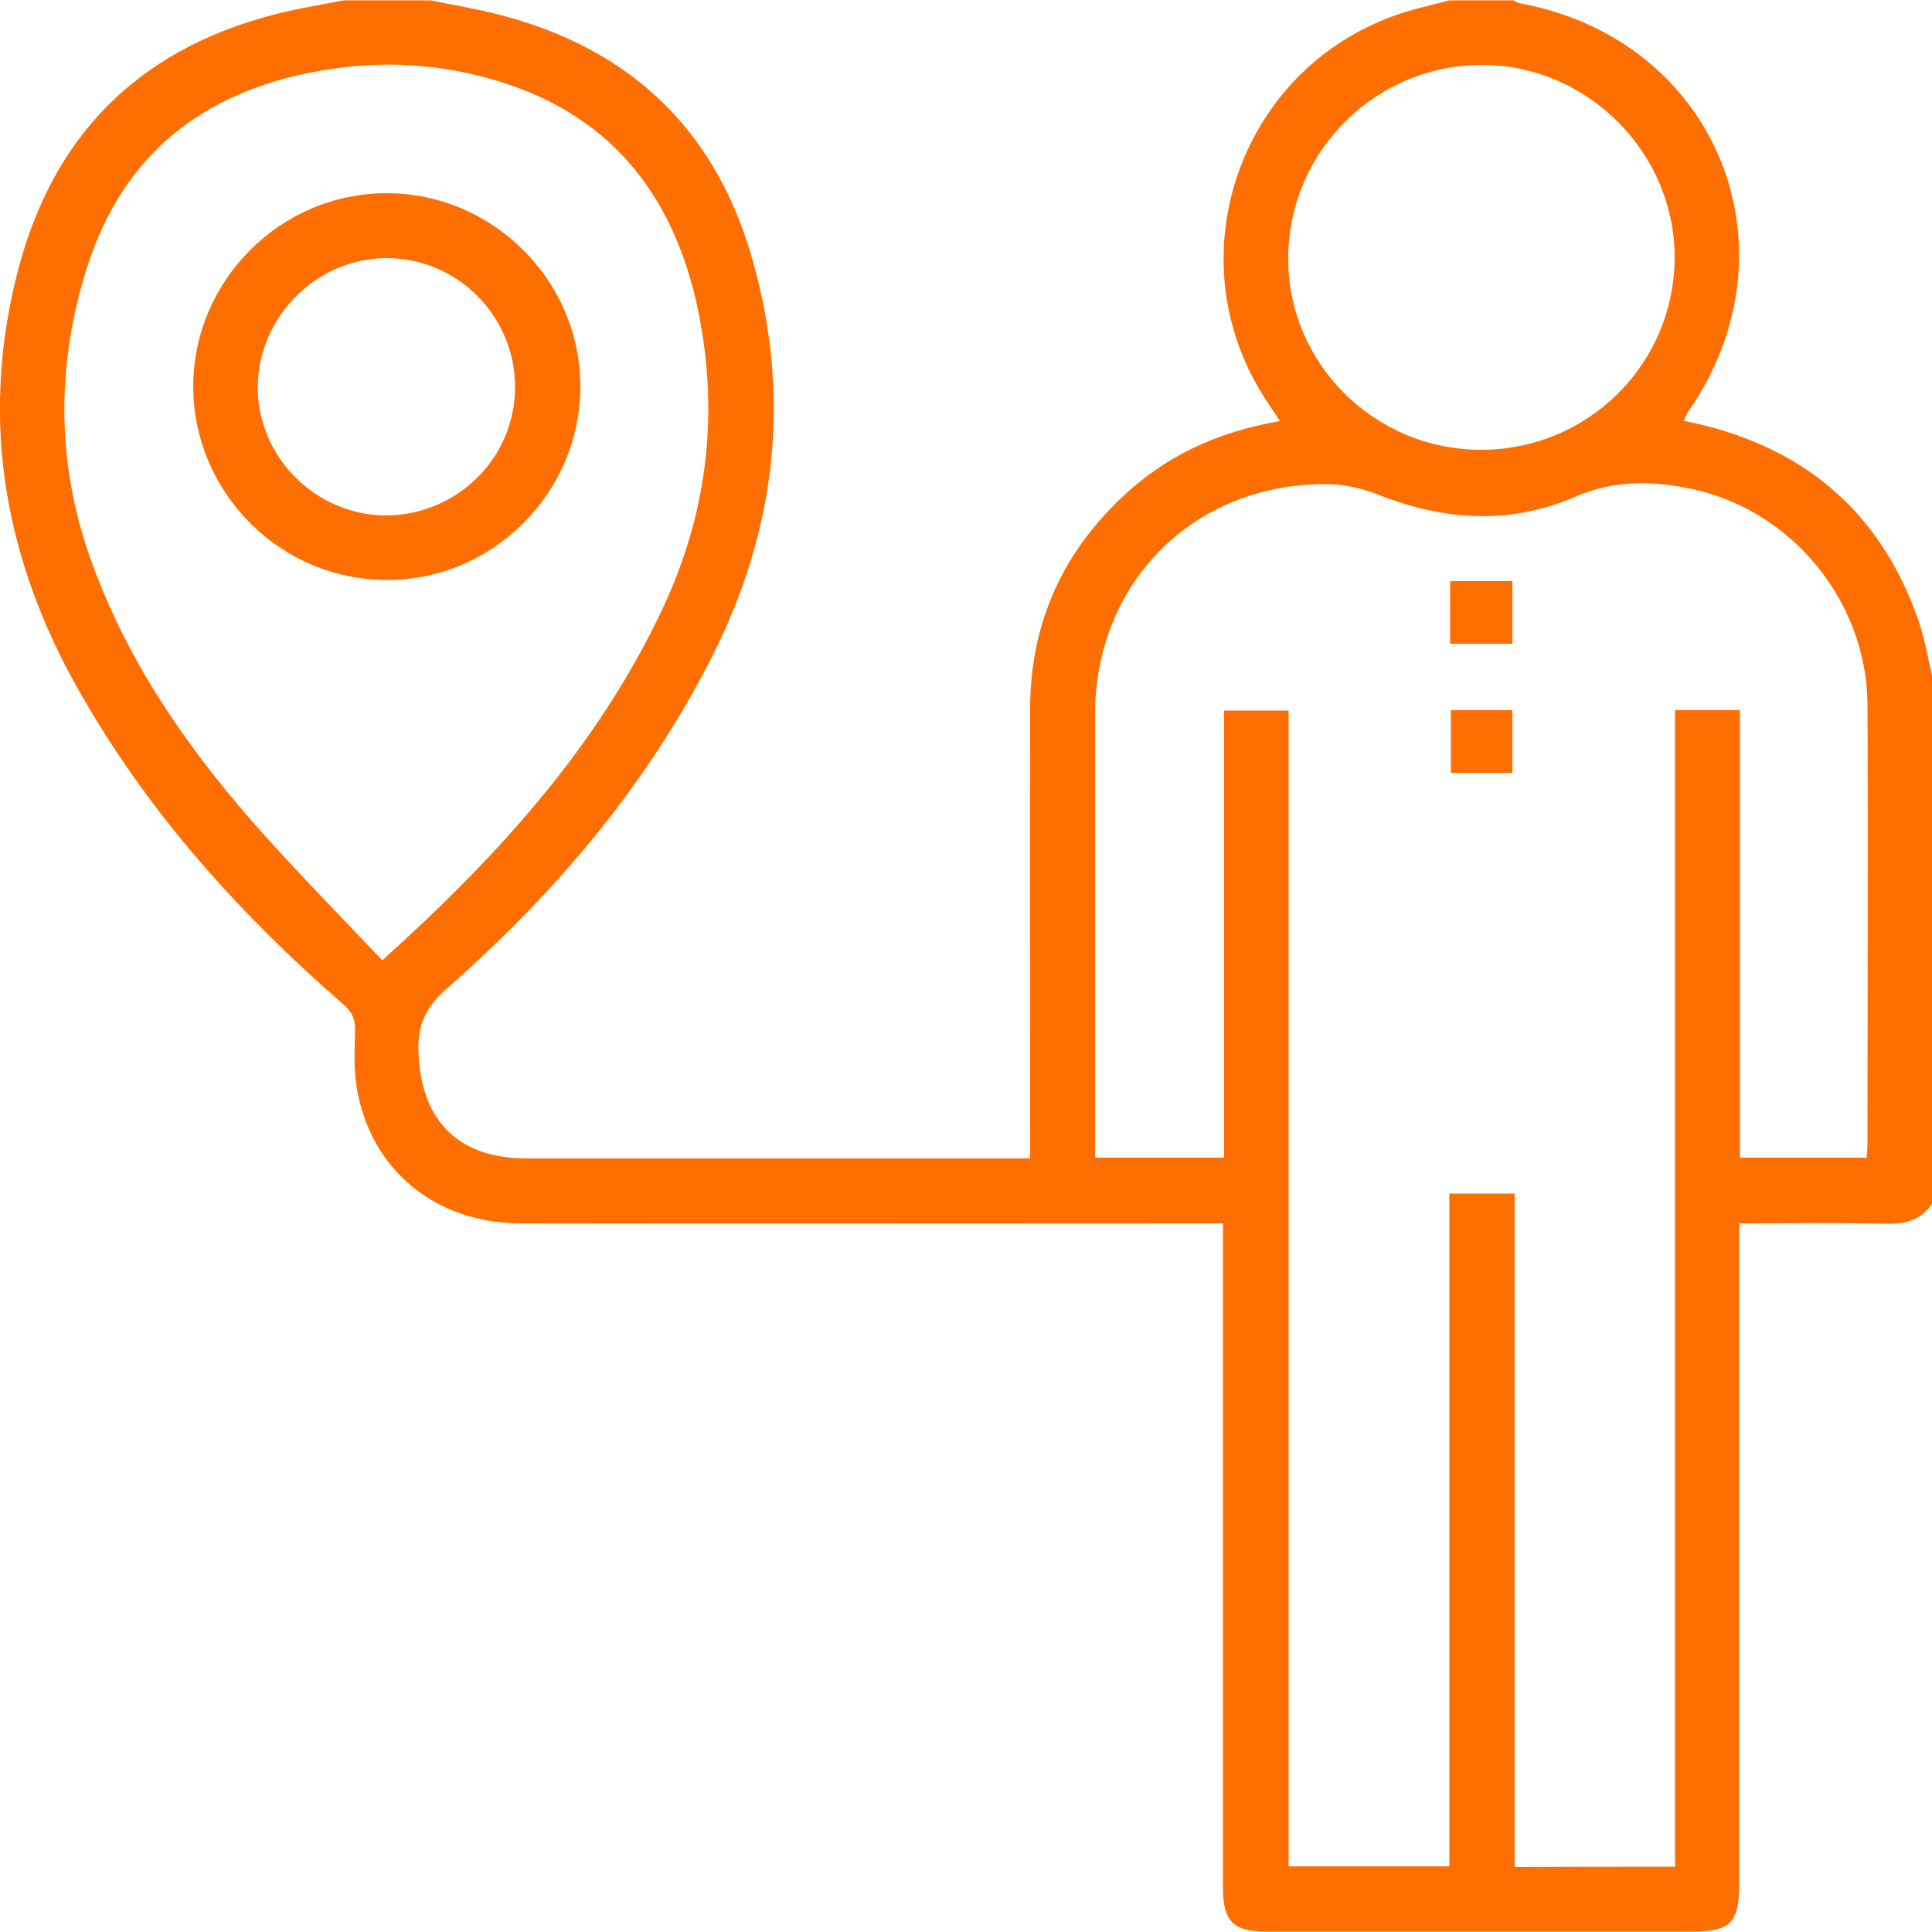
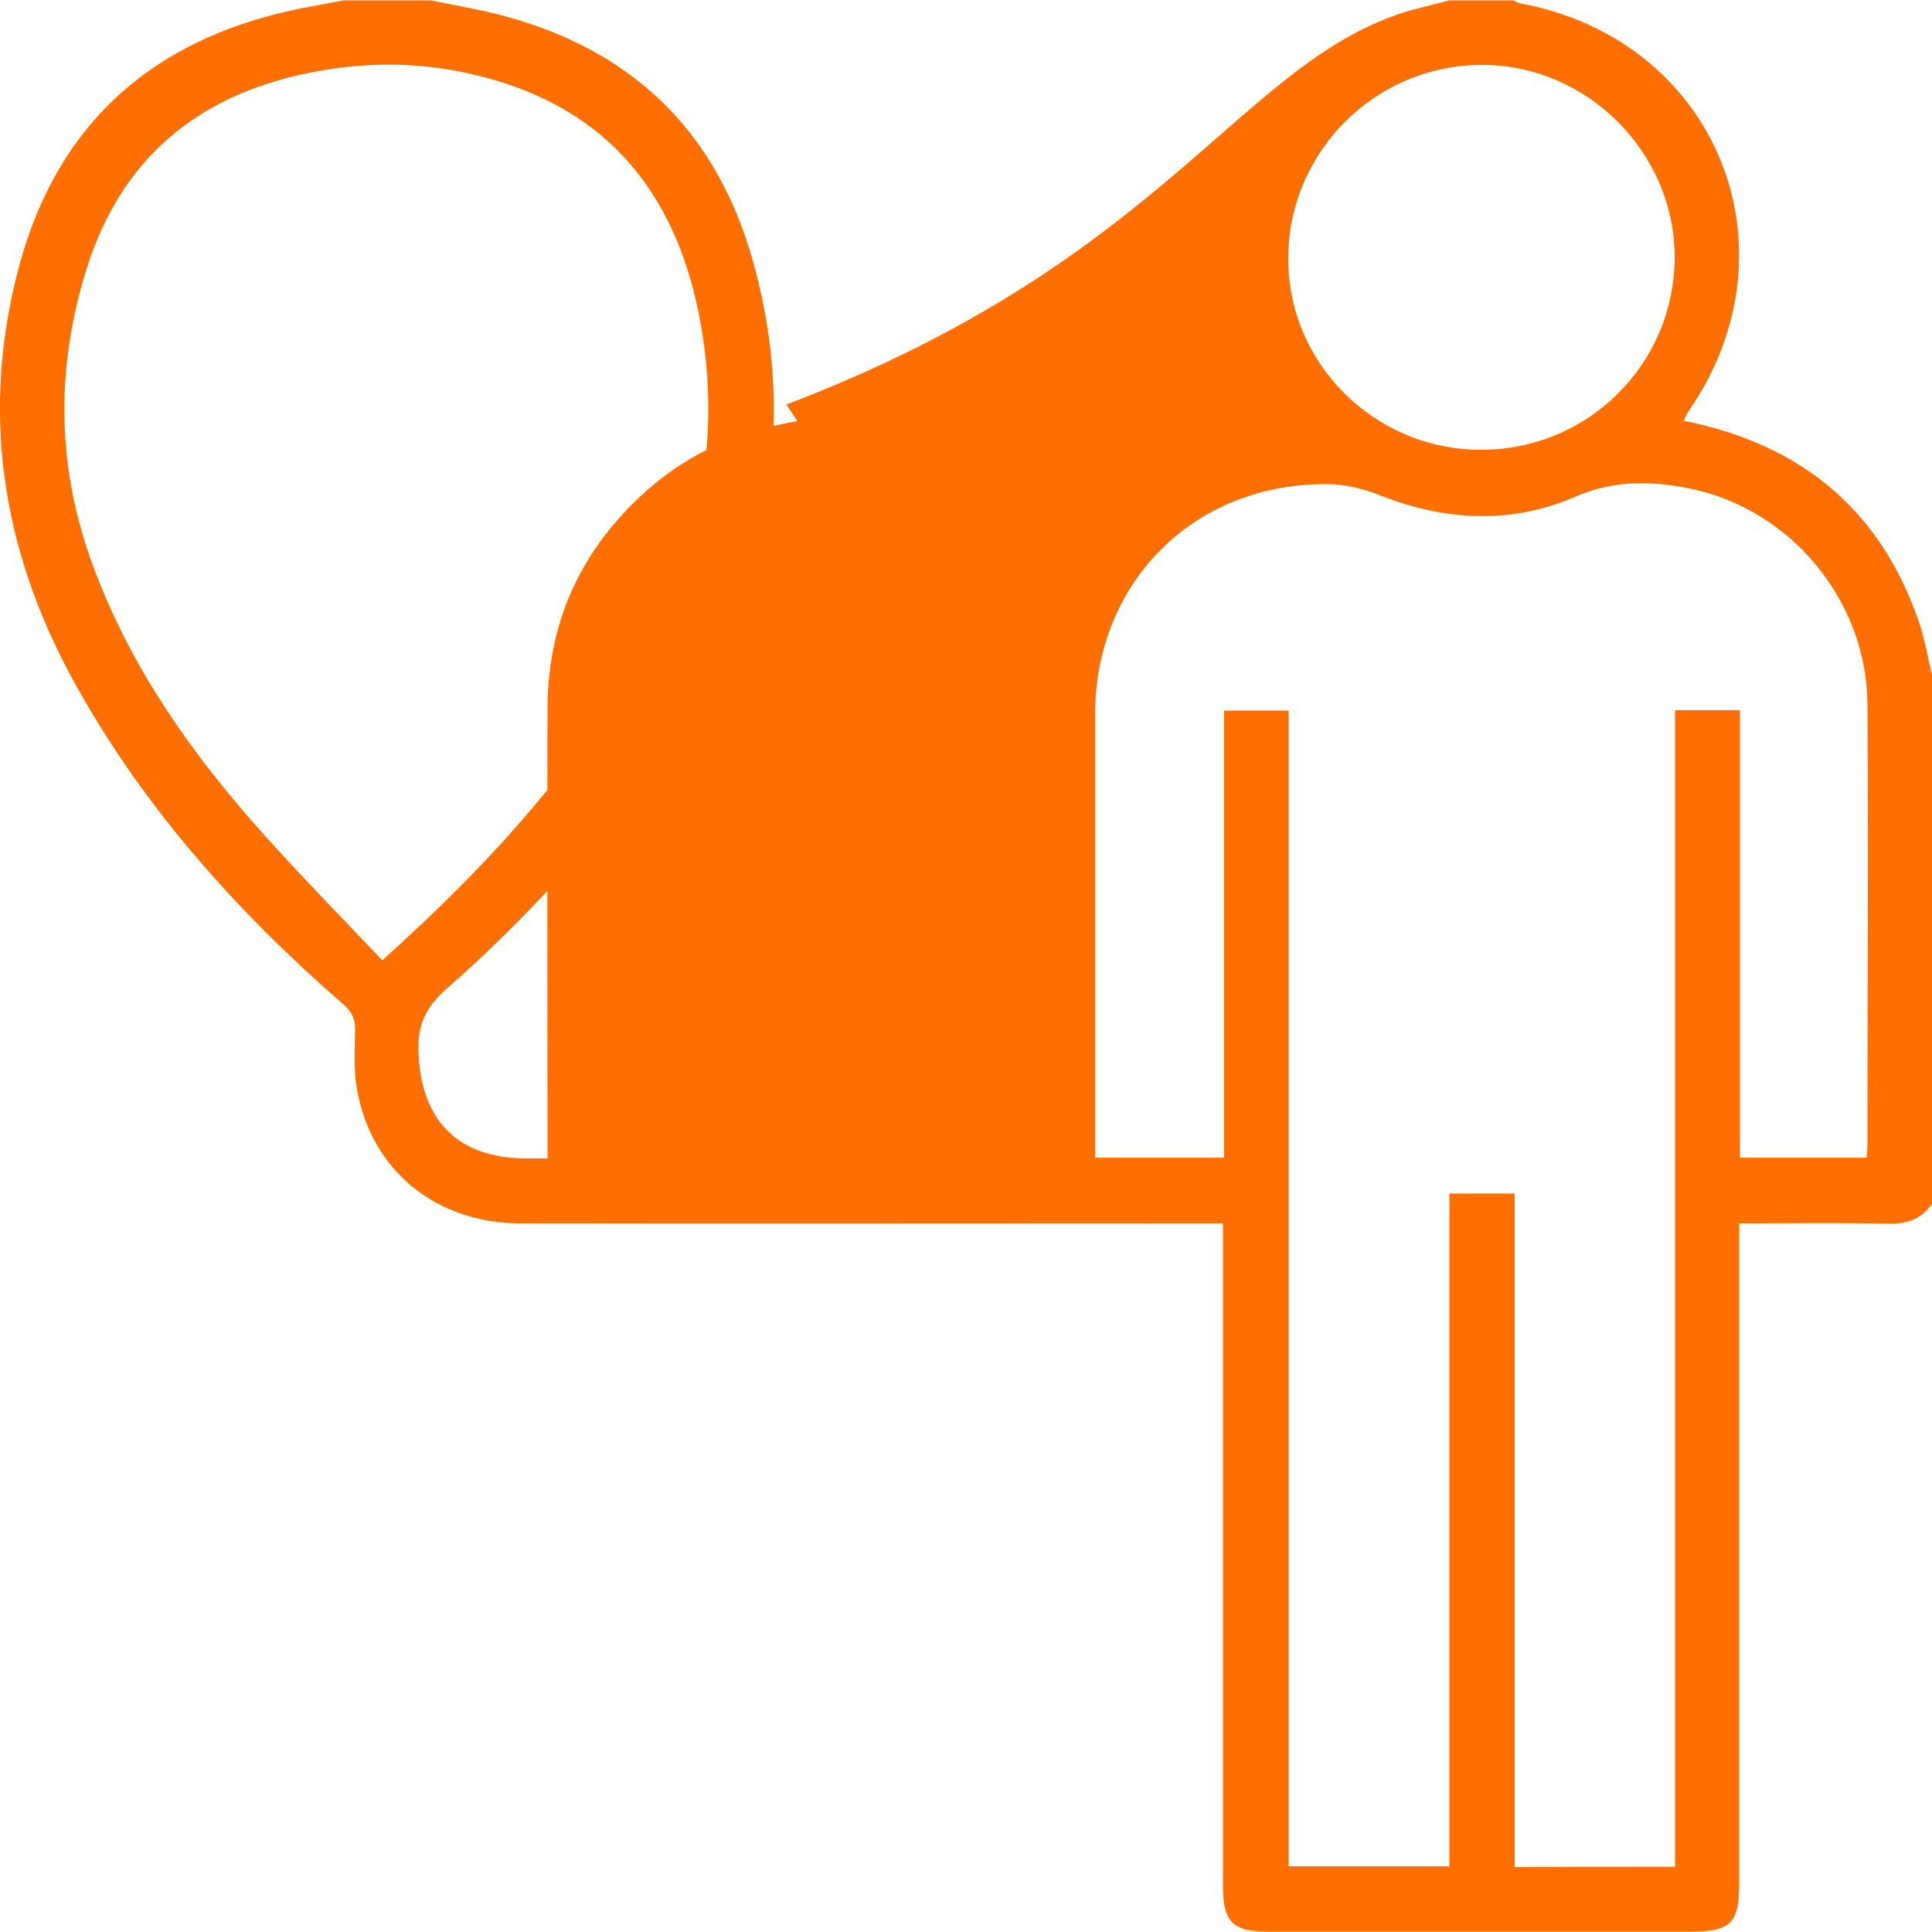
<svg xmlns="http://www.w3.org/2000/svg" version="1.1" id="Layer_1" x="0px" y="0px" viewBox="0 0 512 512" style="enable-background:new 0 0 512 512;" xml:space="preserve">
  <style type="text/css">
	.st0{fill:#ff6e00;}
</style>
  <g>
-     <path class="st0" d="M512,319c-2.9,4.3-6.9,5.4-12,5.3c-12.8-0.3-25.6-0.1-39.1-0.1c0,2.3,0,4.3,0,6.2c0,56.3,0,112.6,0,168.9   c0,10.3-2.3,12.6-12.7,12.6c-37.5,0-75,0-112.5,0c-8.9,0-11.6-2.7-11.6-11.7c0-56.5,0-112.9,0-169.4c0-2,0-3.9,0-6.6   c-2.5,0-4.6,0-6.7,0c-59.8,0-119.6,0.1-179.4,0c-22.5,0-39.7-14.1-43.4-35.6c-0.9-5-0.6-10.3-0.5-15.4c0.1-3.1-0.8-5.1-3.3-7.2   c-28.7-25-53.7-53.1-72-86.8C0.2,144.6-5.1,108.4,5.1,70.4C15.6,31.7,41.6,9.7,80.4,2.1c3.6-0.7,7.1-1.3,10.7-2c7.7,0,15.3,0,23,0   c3.4,0.7,6.8,1.3,10.2,2c38.4,7.4,64.5,28.9,75.2,67c10.2,36.2,6.2,71.2-10.7,104.7c-17.3,34.3-41.7,62.9-70.3,88.1   c-5.5,4.8-7.9,9.5-7.6,16.8c0.6,18.2,10.4,28.3,28.7,28.3c42.6,0,85.3,0,127.9,0c1.8,0,3.5,0,5.5,0c0-2.7,0-4.7,0-6.7   c0-37.6-0.1-75.3,0-112.9c0.1-21.7,8.2-40.2,23.9-55.2c11.7-11.3,25.8-17.8,42.3-20.6c-1.1-1.7-2-3.1-2.9-4.4   C309.9,68.6,328.9,15.6,374,2.7c3.3-0.9,6.7-1.7,10.1-2.6c5.7,0,11.3,0,17,0c0.6,0.3,1.2,0.7,1.8,0.8   c51.9,9.6,74.6,64.8,44.5,108.2c-0.5,0.7-0.8,1.6-1.2,2.4c31.1,6.2,52.2,23.6,62.4,53.5c1.5,4.5,2.3,9.3,3.4,14   C512,225.7,512,272.3,512,319z M443.9,494.7c0-102.5,0-204.5,0-306.5c6,0,11.4,0,17.2,0c0,39.8,0,79.2,0,118.6   c11.5,0,22.4,0,33.6,0c0.1-1.4,0.2-2.5,0.2-3.6c0-38.8,0.2-77.6,0-116.4c-0.1-27.8-20.7-52.4-47.9-57.5c-10-1.9-19.6-2-29.7,2.4   c-17.1,7.4-34.7,6.3-52-0.6c-4.3-1.7-9.2-2.8-13.8-2.8c-35.1-0.2-61.3,26-61.3,61.1c0,37.3,0,74.6,0,111.9c0,1.8,0,3.6,0,5.5   c11.6,0,22.7,0,34.2,0c0-39.8,0-79.1,0-118.5c5.9,0,11.3,0,17.1,0c0,102.3,0,204.2,0,306.3c14.3,0,28.2,0,42.6,0   c0-59.7,0-119,0-178.3c5.9,0,11.3,0,17.3,0c0,59.8,0,119.1,0,178.5C415.6,494.7,429.3,494.7,443.9,494.7z M101.3,254.5   c30.9-27.8,57.1-56.8,74.2-93c11.9-25.2,15.1-51.5,9.6-78.8c-6.5-31.8-24.2-53.5-56.2-62.1c-13.3-3.6-26.9-4.4-40.6-2.4   c-32.6,4.7-55.6,21.4-65.5,53.5c-7.8,25.2-7.8,50.5,0.9,75.6c9.9,28.3,26.8,52.3,46.7,74.4C80.4,232.8,90.9,243.5,101.3,254.5z    M392.3,119.2c28.4,0.1,51.3-22.5,51.5-50.8c0.1-27.8-22.9-51-50.7-51.2c-28.2-0.2-51.4,22.6-51.7,50.7   C341,96,364,119.1,392.3,119.2z" />
-     <path class="st0" d="M400.8,170.6c-5.6,0-10.9,0-16.5,0c0-5.6,0-10.9,0-16.6c5.5,0,10.9,0,16.5,0   C400.8,159.5,400.8,164.8,400.8,170.6z" />
-     <path class="st0" d="M400.8,204.8c-5.7,0-10.8,0-16.3,0c0-5.5,0-10.9,0-16.6c5.3,0,10.7,0,16.3,0   C400.8,193.6,400.8,199,400.8,204.8z" />
-     <path class="st0" d="M51.2,102.5c0-28.1,23-51.2,51.1-51.3c28.3-0.1,51.6,23.2,51.5,51.4c-0.1,28.1-23.3,51.2-51.3,51.1   C74.3,153.7,51.3,130.6,51.2,102.5z M136.5,102.4c-0.1-18.7-15.3-34-34-34c-18.5,0-34,15.4-34.2,34c-0.1,18.8,15.5,34.3,34.3,34.2   C121.5,136.3,136.6,121.1,136.5,102.4z" />
+     <path class="st0" d="M512,319c-2.9,4.3-6.9,5.4-12,5.3c-12.8-0.3-25.6-0.1-39.1-0.1c0,2.3,0,4.3,0,6.2c0,56.3,0,112.6,0,168.9   c0,10.3-2.3,12.6-12.7,12.6c-37.5,0-75,0-112.5,0c-8.9,0-11.6-2.7-11.6-11.7c0-56.5,0-112.9,0-169.4c0-2,0-3.9,0-6.6   c-2.5,0-4.6,0-6.7,0c-59.8,0-119.6,0.1-179.4,0c-22.5,0-39.7-14.1-43.4-35.6c-0.9-5-0.6-10.3-0.5-15.4c0.1-3.1-0.8-5.1-3.3-7.2   c-28.7-25-53.7-53.1-72-86.8C0.2,144.6-5.1,108.4,5.1,70.4C15.6,31.7,41.6,9.7,80.4,2.1c3.6-0.7,7.1-1.3,10.7-2c7.7,0,15.3,0,23,0   c3.4,0.7,6.8,1.3,10.2,2c38.4,7.4,64.5,28.9,75.2,67c10.2,36.2,6.2,71.2-10.7,104.7c-17.3,34.3-41.7,62.9-70.3,88.1   c-5.5,4.8-7.9,9.5-7.6,16.8c0.6,18.2,10.4,28.3,28.7,28.3c1.8,0,3.5,0,5.5,0c0-2.7,0-4.7,0-6.7   c0-37.6-0.1-75.3,0-112.9c0.1-21.7,8.2-40.2,23.9-55.2c11.7-11.3,25.8-17.8,42.3-20.6c-1.1-1.7-2-3.1-2.9-4.4   C309.9,68.6,328.9,15.6,374,2.7c3.3-0.9,6.7-1.7,10.1-2.6c5.7,0,11.3,0,17,0c0.6,0.3,1.2,0.7,1.8,0.8   c51.9,9.6,74.6,64.8,44.5,108.2c-0.5,0.7-0.8,1.6-1.2,2.4c31.1,6.2,52.2,23.6,62.4,53.5c1.5,4.5,2.3,9.3,3.4,14   C512,225.7,512,272.3,512,319z M443.9,494.7c0-102.5,0-204.5,0-306.5c6,0,11.4,0,17.2,0c0,39.8,0,79.2,0,118.6   c11.5,0,22.4,0,33.6,0c0.1-1.4,0.2-2.5,0.2-3.6c0-38.8,0.2-77.6,0-116.4c-0.1-27.8-20.7-52.4-47.9-57.5c-10-1.9-19.6-2-29.7,2.4   c-17.1,7.4-34.7,6.3-52-0.6c-4.3-1.7-9.2-2.8-13.8-2.8c-35.1-0.2-61.3,26-61.3,61.1c0,37.3,0,74.6,0,111.9c0,1.8,0,3.6,0,5.5   c11.6,0,22.7,0,34.2,0c0-39.8,0-79.1,0-118.5c5.9,0,11.3,0,17.1,0c0,102.3,0,204.2,0,306.3c14.3,0,28.2,0,42.6,0   c0-59.7,0-119,0-178.3c5.9,0,11.3,0,17.3,0c0,59.8,0,119.1,0,178.5C415.6,494.7,429.3,494.7,443.9,494.7z M101.3,254.5   c30.9-27.8,57.1-56.8,74.2-93c11.9-25.2,15.1-51.5,9.6-78.8c-6.5-31.8-24.2-53.5-56.2-62.1c-13.3-3.6-26.9-4.4-40.6-2.4   c-32.6,4.7-55.6,21.4-65.5,53.5c-7.8,25.2-7.8,50.5,0.9,75.6c9.9,28.3,26.8,52.3,46.7,74.4C80.4,232.8,90.9,243.5,101.3,254.5z    M392.3,119.2c28.4,0.1,51.3-22.5,51.5-50.8c0.1-27.8-22.9-51-50.7-51.2c-28.2-0.2-51.4,22.6-51.7,50.7   C341,96,364,119.1,392.3,119.2z" />
  </g>
</svg>